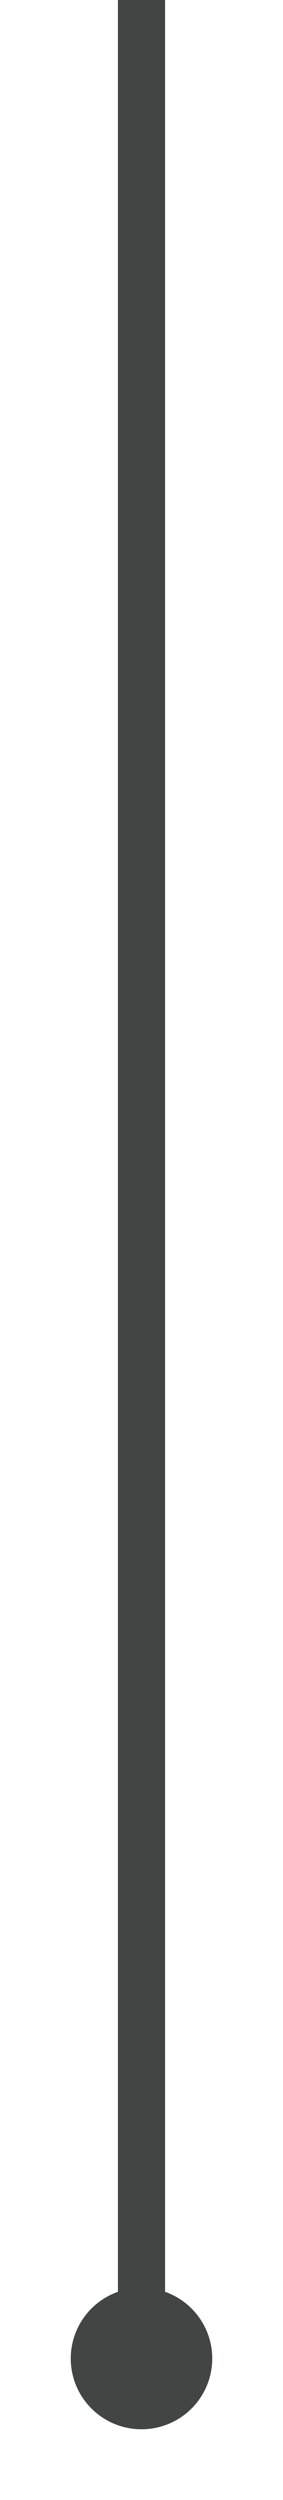
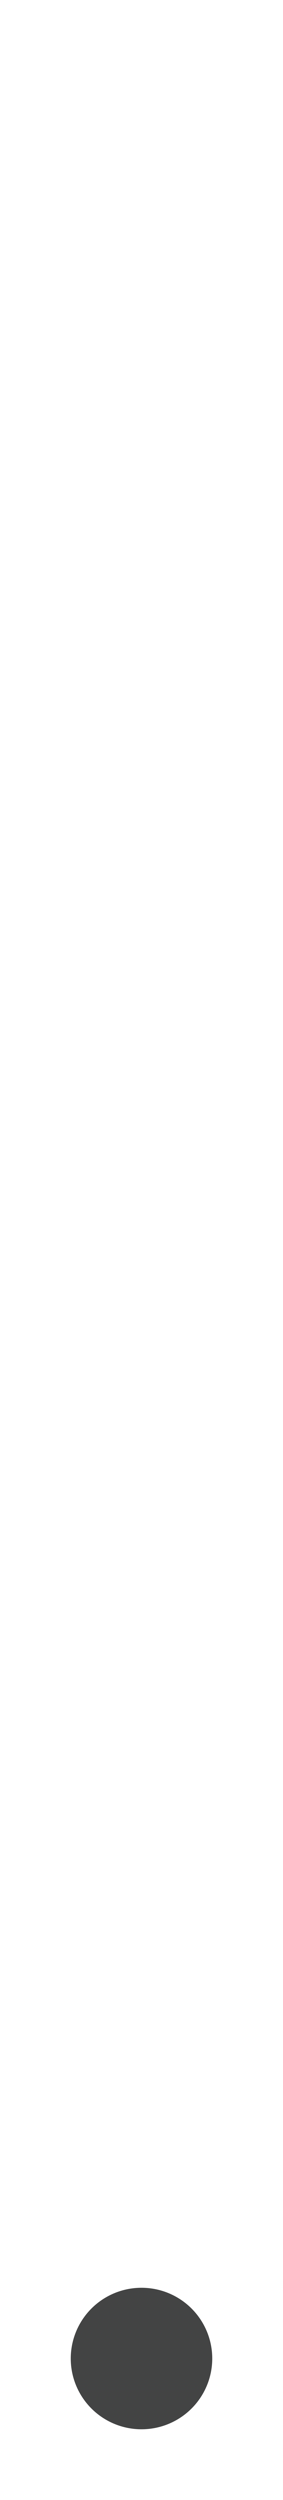
<svg xmlns="http://www.w3.org/2000/svg" id="Layer_1" viewBox="0 0 12 106">
  <defs>
    <style>.cls-1{fill:none;stroke:#434444;stroke-miterlimit:10;stroke-width:2px;}.cls-2{fill:#434444;}</style>
  </defs>
-   <line class="cls-1" x1="6" x2="6" y2="100" />
  <circle class="cls-2" cx="6" cy="100" r="3" />
</svg>